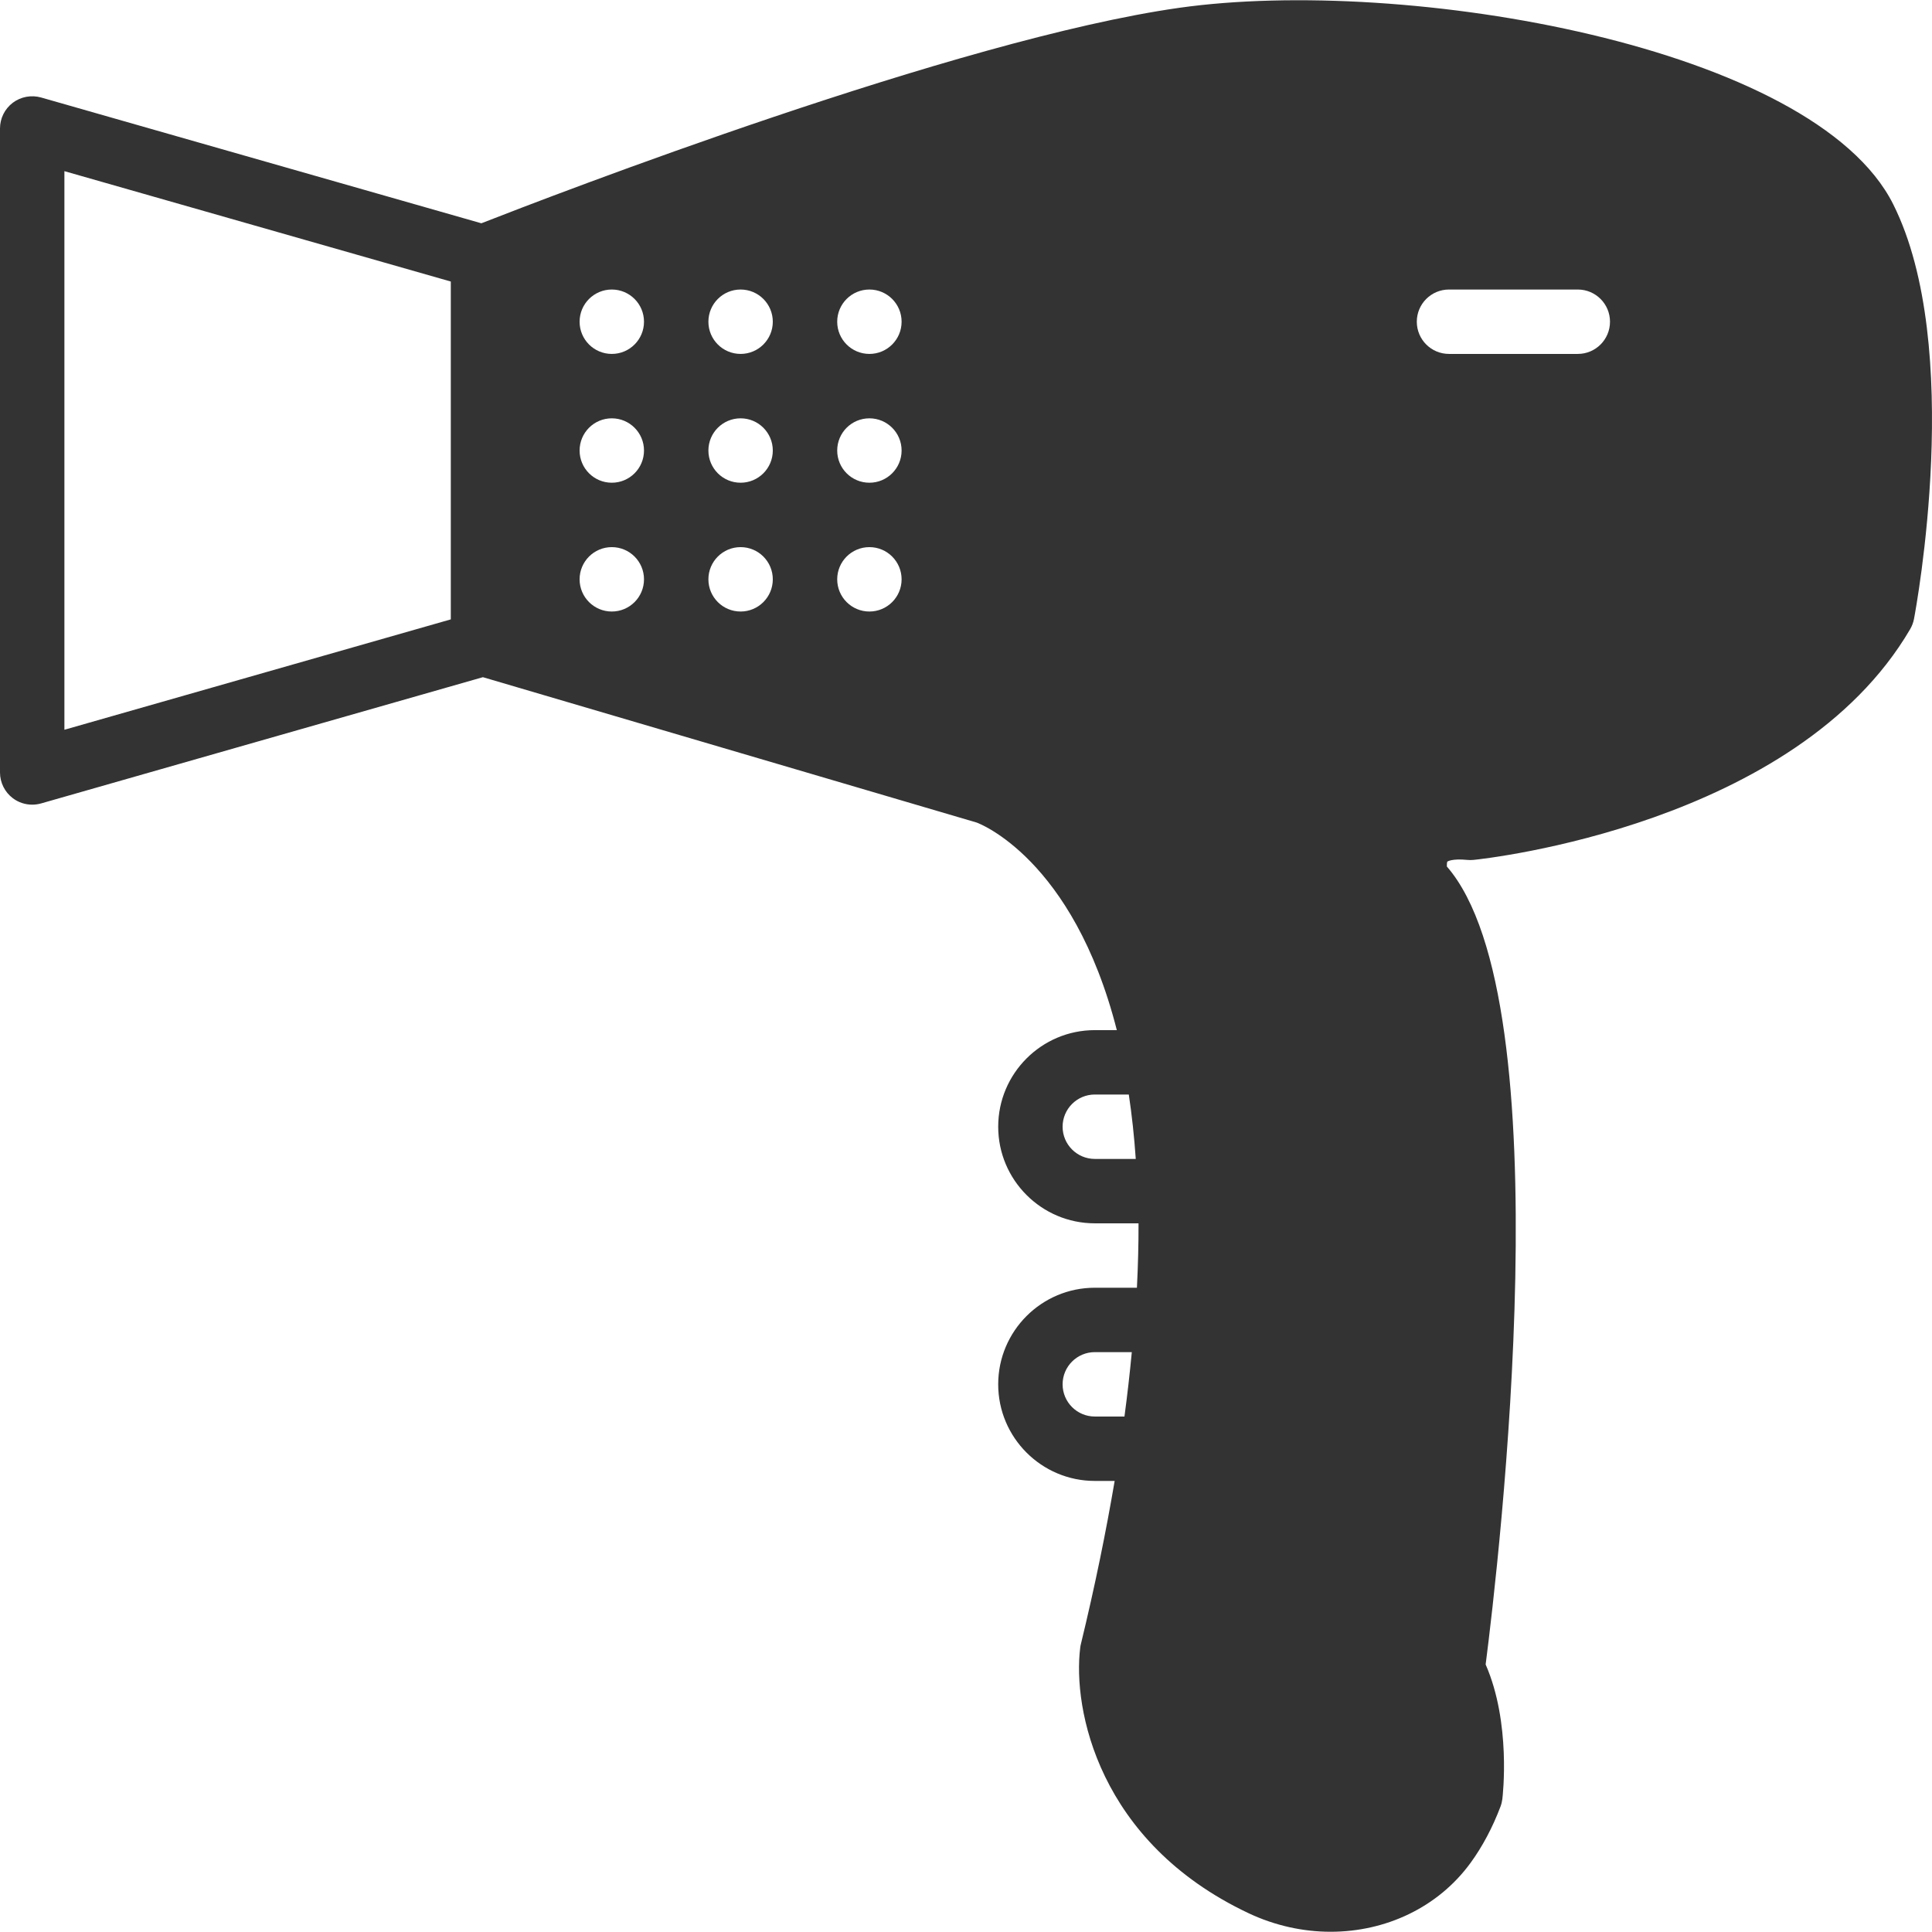
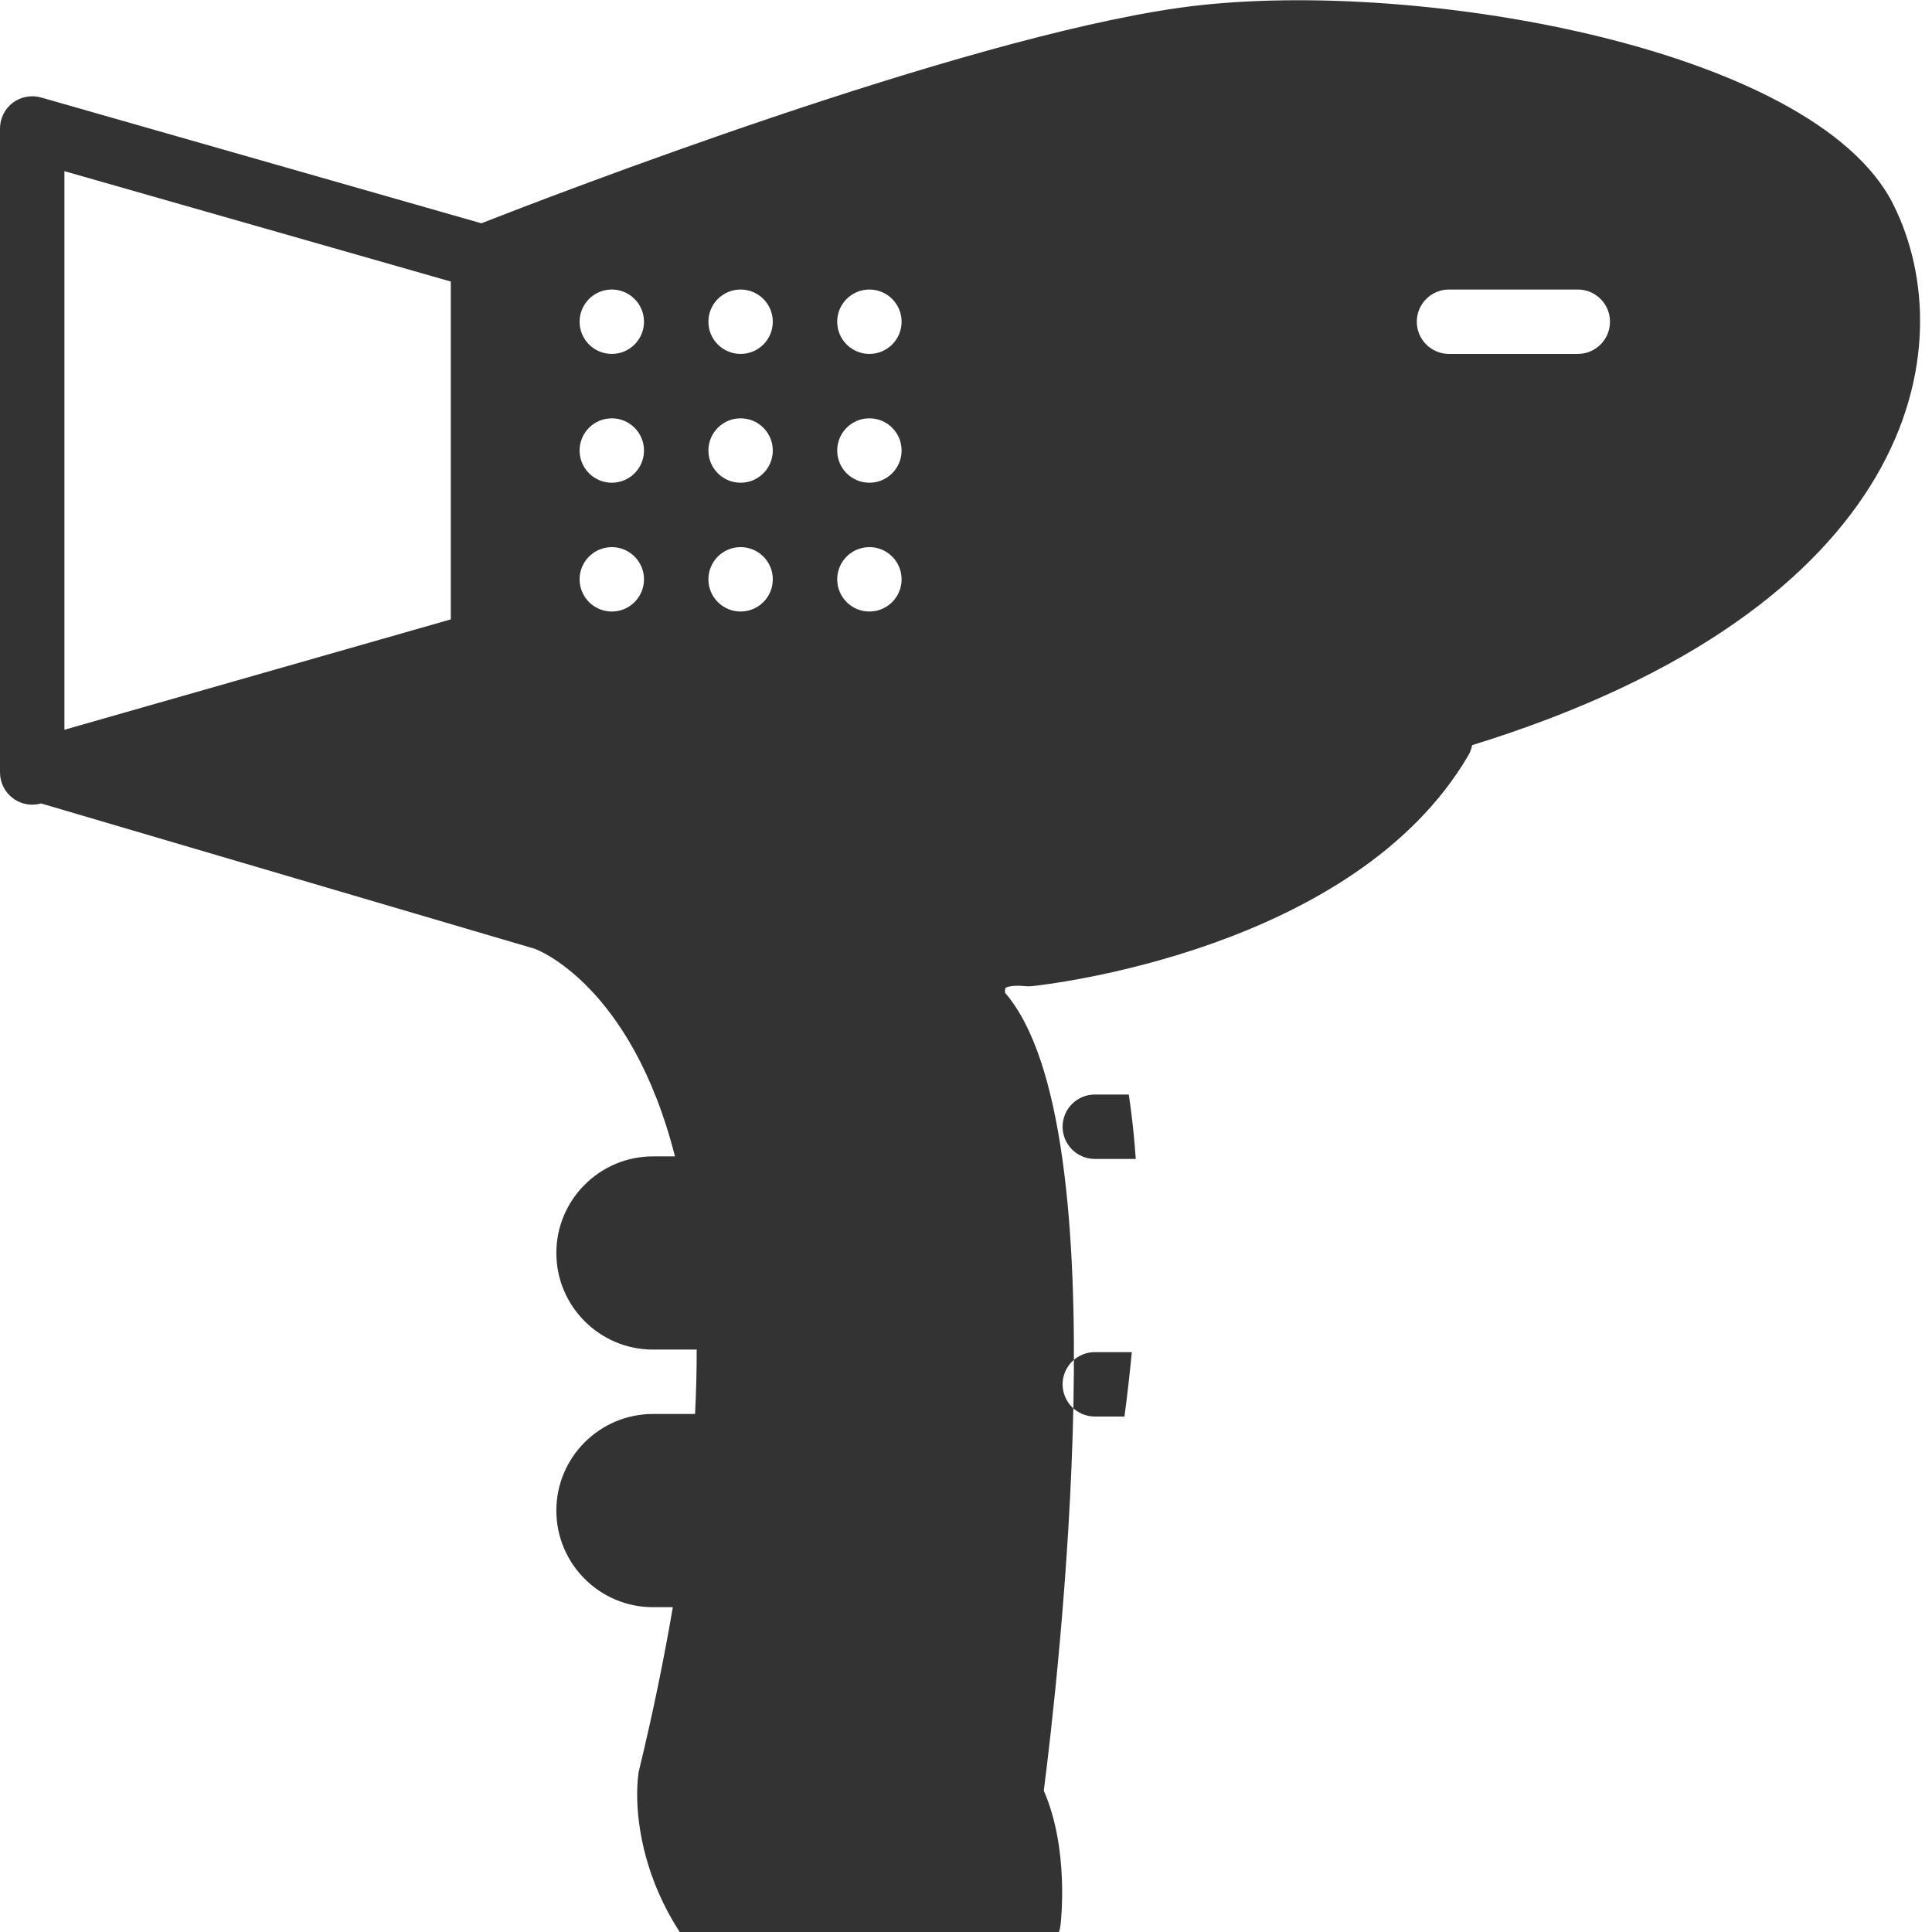
<svg xmlns="http://www.w3.org/2000/svg" version="1.1" id="Layer_1" x="0px" y="0px" viewBox="0 0 511.999 511.999" style="enable-background:new 0 0 511.999 511.999;" xml:space="preserve" width="512px" height="512px">
  <g>
    <g>
-       <path d="M501.734,54.164C480.717,12.146,372.446-6.397,312.525,2.068c-58.778,8.32-166.195,49.758-184.96,57.105L10.88,25.834    c-2.569-0.717-5.35-0.213-7.484,1.391C1.254,28.846,0,31.372,0,34.043v170.667c0,2.679,1.254,5.197,3.396,6.818    c1.493,1.126,3.302,1.715,5.137,1.715c0.785,0,1.579-0.111,2.347-0.324l117.094-33.459l130.833,38.519    c0.435,0.145,25.54,9.404,37.163,55.014h-5.837c-14.114,0-25.6,11.486-25.6,25.6s11.486,25.6,25.6,25.6h11.588    c0.017,5.419-0.128,11.102-0.427,17.067h-11.162c-14.114,0-25.6,11.486-25.6,25.6s11.486,25.6,25.6,25.6h5.265    c-2.287,13.423-5.188,27.75-8.96,43.273c-0.077,0.307-0.137,0.631-0.171,0.956c-2.014,16.077,4.719,51.473,44.587,70.315    c7.057,3.328,14.507,4.932,21.786,4.932c14.583,0,28.476-6.443,37.094-18.287c3.132-4.301,5.794-9.31,7.919-14.908    c0.239-0.64,0.401-1.314,0.486-1.997c0.102-0.862,2.347-20.173-4.429-35.644c3.482-27.085,20.898-175.625-10.283-211.473    c-0.017-0.58,0.034-1.101,0.128-1.289c0.009-0.017,1.195-0.862,5.316-0.452c0.563,0.06,1.118,0.043,1.673-0.008    c3.473-0.358,85.359-9.353,115.669-61.15c0.495-0.845,0.836-1.758,1.016-2.714C507.785,161.087,520.61,91.907,501.734,54.164z     M119.467,164.142l-102.4,29.252V45.358l102.4,29.252V164.142z M162.133,162.06c-4.71,0-8.533-3.814-8.533-8.533    s3.823-8.533,8.533-8.533s8.533,3.814,8.533,8.533S166.844,162.06,162.133,162.06z M162.133,127.926    c-4.71,0-8.533-3.814-8.533-8.533s3.823-8.533,8.533-8.533s8.533,3.814,8.533,8.533S166.844,127.926,162.133,127.926z     M162.133,93.793c-4.71,0-8.533-3.814-8.533-8.533s3.823-8.533,8.533-8.533s8.533,3.814,8.533,8.533    S166.844,93.793,162.133,93.793z M196.267,162.06c-4.71,0-8.533-3.814-8.533-8.533s3.823-8.533,8.533-8.533    c4.71,0,8.533,3.814,8.533,8.533S200.977,162.06,196.267,162.06z M196.267,127.926c-4.71,0-8.533-3.814-8.533-8.533    s3.823-8.533,8.533-8.533c4.71,0,8.533,3.814,8.533,8.533S200.977,127.926,196.267,127.926z M196.267,93.793    c-4.71,0-8.533-3.814-8.533-8.533s3.823-8.533,8.533-8.533c4.71,0,8.533,3.814,8.533,8.533S200.977,93.793,196.267,93.793z     M230.4,162.06c-4.71,0-8.533-3.814-8.533-8.533s3.823-8.533,8.533-8.533s8.533,3.814,8.533,8.533S235.11,162.06,230.4,162.06z     M230.4,127.926c-4.71,0-8.533-3.814-8.533-8.533s3.823-8.533,8.533-8.533s8.533,3.814,8.533,8.533S235.11,127.926,230.4,127.926z     M230.4,93.793c-4.71,0-8.533-3.814-8.533-8.533s3.823-8.533,8.533-8.533s8.533,3.814,8.533,8.533S235.11,93.793,230.4,93.793z     M290.133,307.126c-4.702,0-8.533-3.823-8.533-8.533c0-4.71,3.831-8.533,8.533-8.533h9.011c0.819,5.47,1.442,11.179,1.843,17.067    H290.133z M297.993,375.393h-7.859c-4.702,0-8.533-3.823-8.533-8.533c0-4.71,3.831-8.533,8.533-8.533h9.805    C299.409,363.95,298.761,369.65,297.993,375.393z M418.133,93.793H384c-4.71,0-8.533-3.814-8.533-8.533s3.823-8.533,8.533-8.533    h34.133c4.71,0,8.533,3.814,8.533,8.533S422.844,93.793,418.133,93.793z" fill="#333333" />
+       <path d="M501.734,54.164C480.717,12.146,372.446-6.397,312.525,2.068c-58.778,8.32-166.195,49.758-184.96,57.105L10.88,25.834    c-2.569-0.717-5.35-0.213-7.484,1.391C1.254,28.846,0,31.372,0,34.043v170.667c0,2.679,1.254,5.197,3.396,6.818    c1.493,1.126,3.302,1.715,5.137,1.715c0.785,0,1.579-0.111,2.347-0.324l130.833,38.519    c0.435,0.145,25.54,9.404,37.163,55.014h-5.837c-14.114,0-25.6,11.486-25.6,25.6s11.486,25.6,25.6,25.6h11.588    c0.017,5.419-0.128,11.102-0.427,17.067h-11.162c-14.114,0-25.6,11.486-25.6,25.6s11.486,25.6,25.6,25.6h5.265    c-2.287,13.423-5.188,27.75-8.96,43.273c-0.077,0.307-0.137,0.631-0.171,0.956c-2.014,16.077,4.719,51.473,44.587,70.315    c7.057,3.328,14.507,4.932,21.786,4.932c14.583,0,28.476-6.443,37.094-18.287c3.132-4.301,5.794-9.31,7.919-14.908    c0.239-0.64,0.401-1.314,0.486-1.997c0.102-0.862,2.347-20.173-4.429-35.644c3.482-27.085,20.898-175.625-10.283-211.473    c-0.017-0.58,0.034-1.101,0.128-1.289c0.009-0.017,1.195-0.862,5.316-0.452c0.563,0.06,1.118,0.043,1.673-0.008    c3.473-0.358,85.359-9.353,115.669-61.15c0.495-0.845,0.836-1.758,1.016-2.714C507.785,161.087,520.61,91.907,501.734,54.164z     M119.467,164.142l-102.4,29.252V45.358l102.4,29.252V164.142z M162.133,162.06c-4.71,0-8.533-3.814-8.533-8.533    s3.823-8.533,8.533-8.533s8.533,3.814,8.533,8.533S166.844,162.06,162.133,162.06z M162.133,127.926    c-4.71,0-8.533-3.814-8.533-8.533s3.823-8.533,8.533-8.533s8.533,3.814,8.533,8.533S166.844,127.926,162.133,127.926z     M162.133,93.793c-4.71,0-8.533-3.814-8.533-8.533s3.823-8.533,8.533-8.533s8.533,3.814,8.533,8.533    S166.844,93.793,162.133,93.793z M196.267,162.06c-4.71,0-8.533-3.814-8.533-8.533s3.823-8.533,8.533-8.533    c4.71,0,8.533,3.814,8.533,8.533S200.977,162.06,196.267,162.06z M196.267,127.926c-4.71,0-8.533-3.814-8.533-8.533    s3.823-8.533,8.533-8.533c4.71,0,8.533,3.814,8.533,8.533S200.977,127.926,196.267,127.926z M196.267,93.793    c-4.71,0-8.533-3.814-8.533-8.533s3.823-8.533,8.533-8.533c4.71,0,8.533,3.814,8.533,8.533S200.977,93.793,196.267,93.793z     M230.4,162.06c-4.71,0-8.533-3.814-8.533-8.533s3.823-8.533,8.533-8.533s8.533,3.814,8.533,8.533S235.11,162.06,230.4,162.06z     M230.4,127.926c-4.71,0-8.533-3.814-8.533-8.533s3.823-8.533,8.533-8.533s8.533,3.814,8.533,8.533S235.11,127.926,230.4,127.926z     M230.4,93.793c-4.71,0-8.533-3.814-8.533-8.533s3.823-8.533,8.533-8.533s8.533,3.814,8.533,8.533S235.11,93.793,230.4,93.793z     M290.133,307.126c-4.702,0-8.533-3.823-8.533-8.533c0-4.71,3.831-8.533,8.533-8.533h9.011c0.819,5.47,1.442,11.179,1.843,17.067    H290.133z M297.993,375.393h-7.859c-4.702,0-8.533-3.823-8.533-8.533c0-4.71,3.831-8.533,8.533-8.533h9.805    C299.409,363.95,298.761,369.65,297.993,375.393z M418.133,93.793H384c-4.71,0-8.533-3.814-8.533-8.533s3.823-8.533,8.533-8.533    h34.133c4.71,0,8.533,3.814,8.533,8.533S422.844,93.793,418.133,93.793z" fill="#333333" />
    </g>
  </g>
  <g>
</g>
  <g>
</g>
  <g>
</g>
  <g>
</g>
  <g>
</g>
  <g>
</g>
  <g>
</g>
  <g>
</g>
  <g>
</g>
  <g>
</g>
  <g>
</g>
  <g>
</g>
  <g>
</g>
  <g>
</g>
  <g>
</g>
</svg>